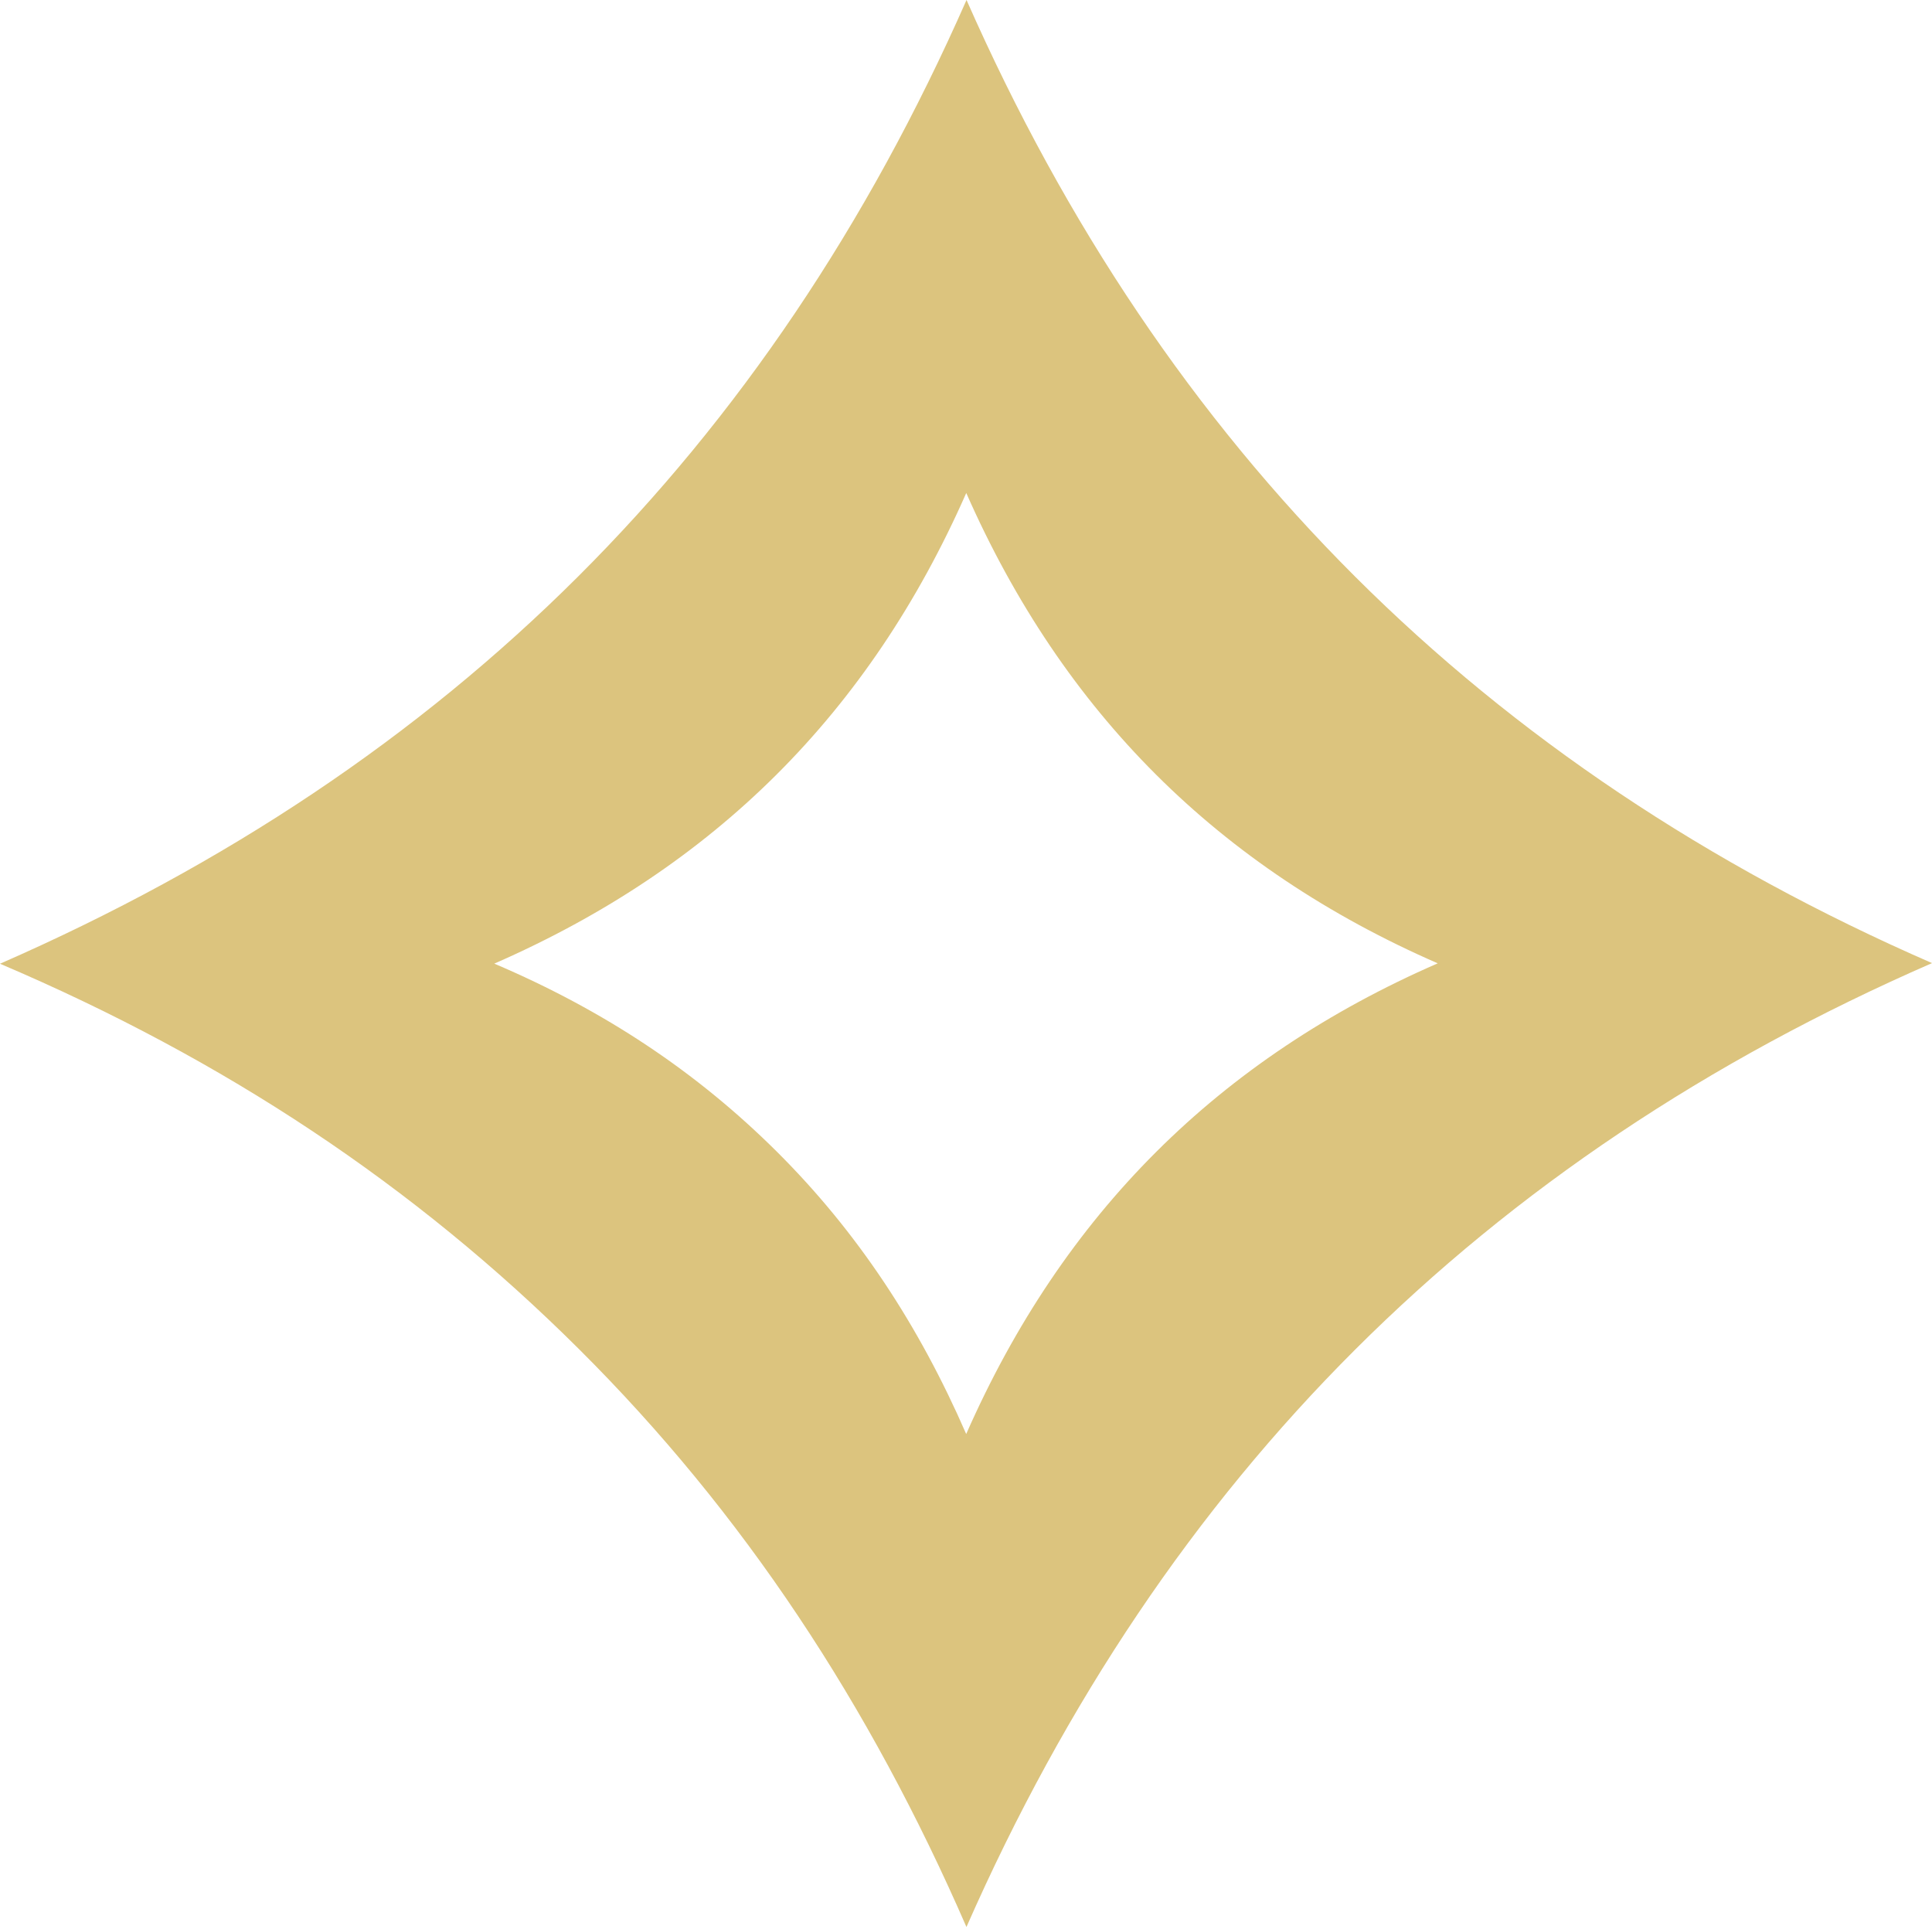
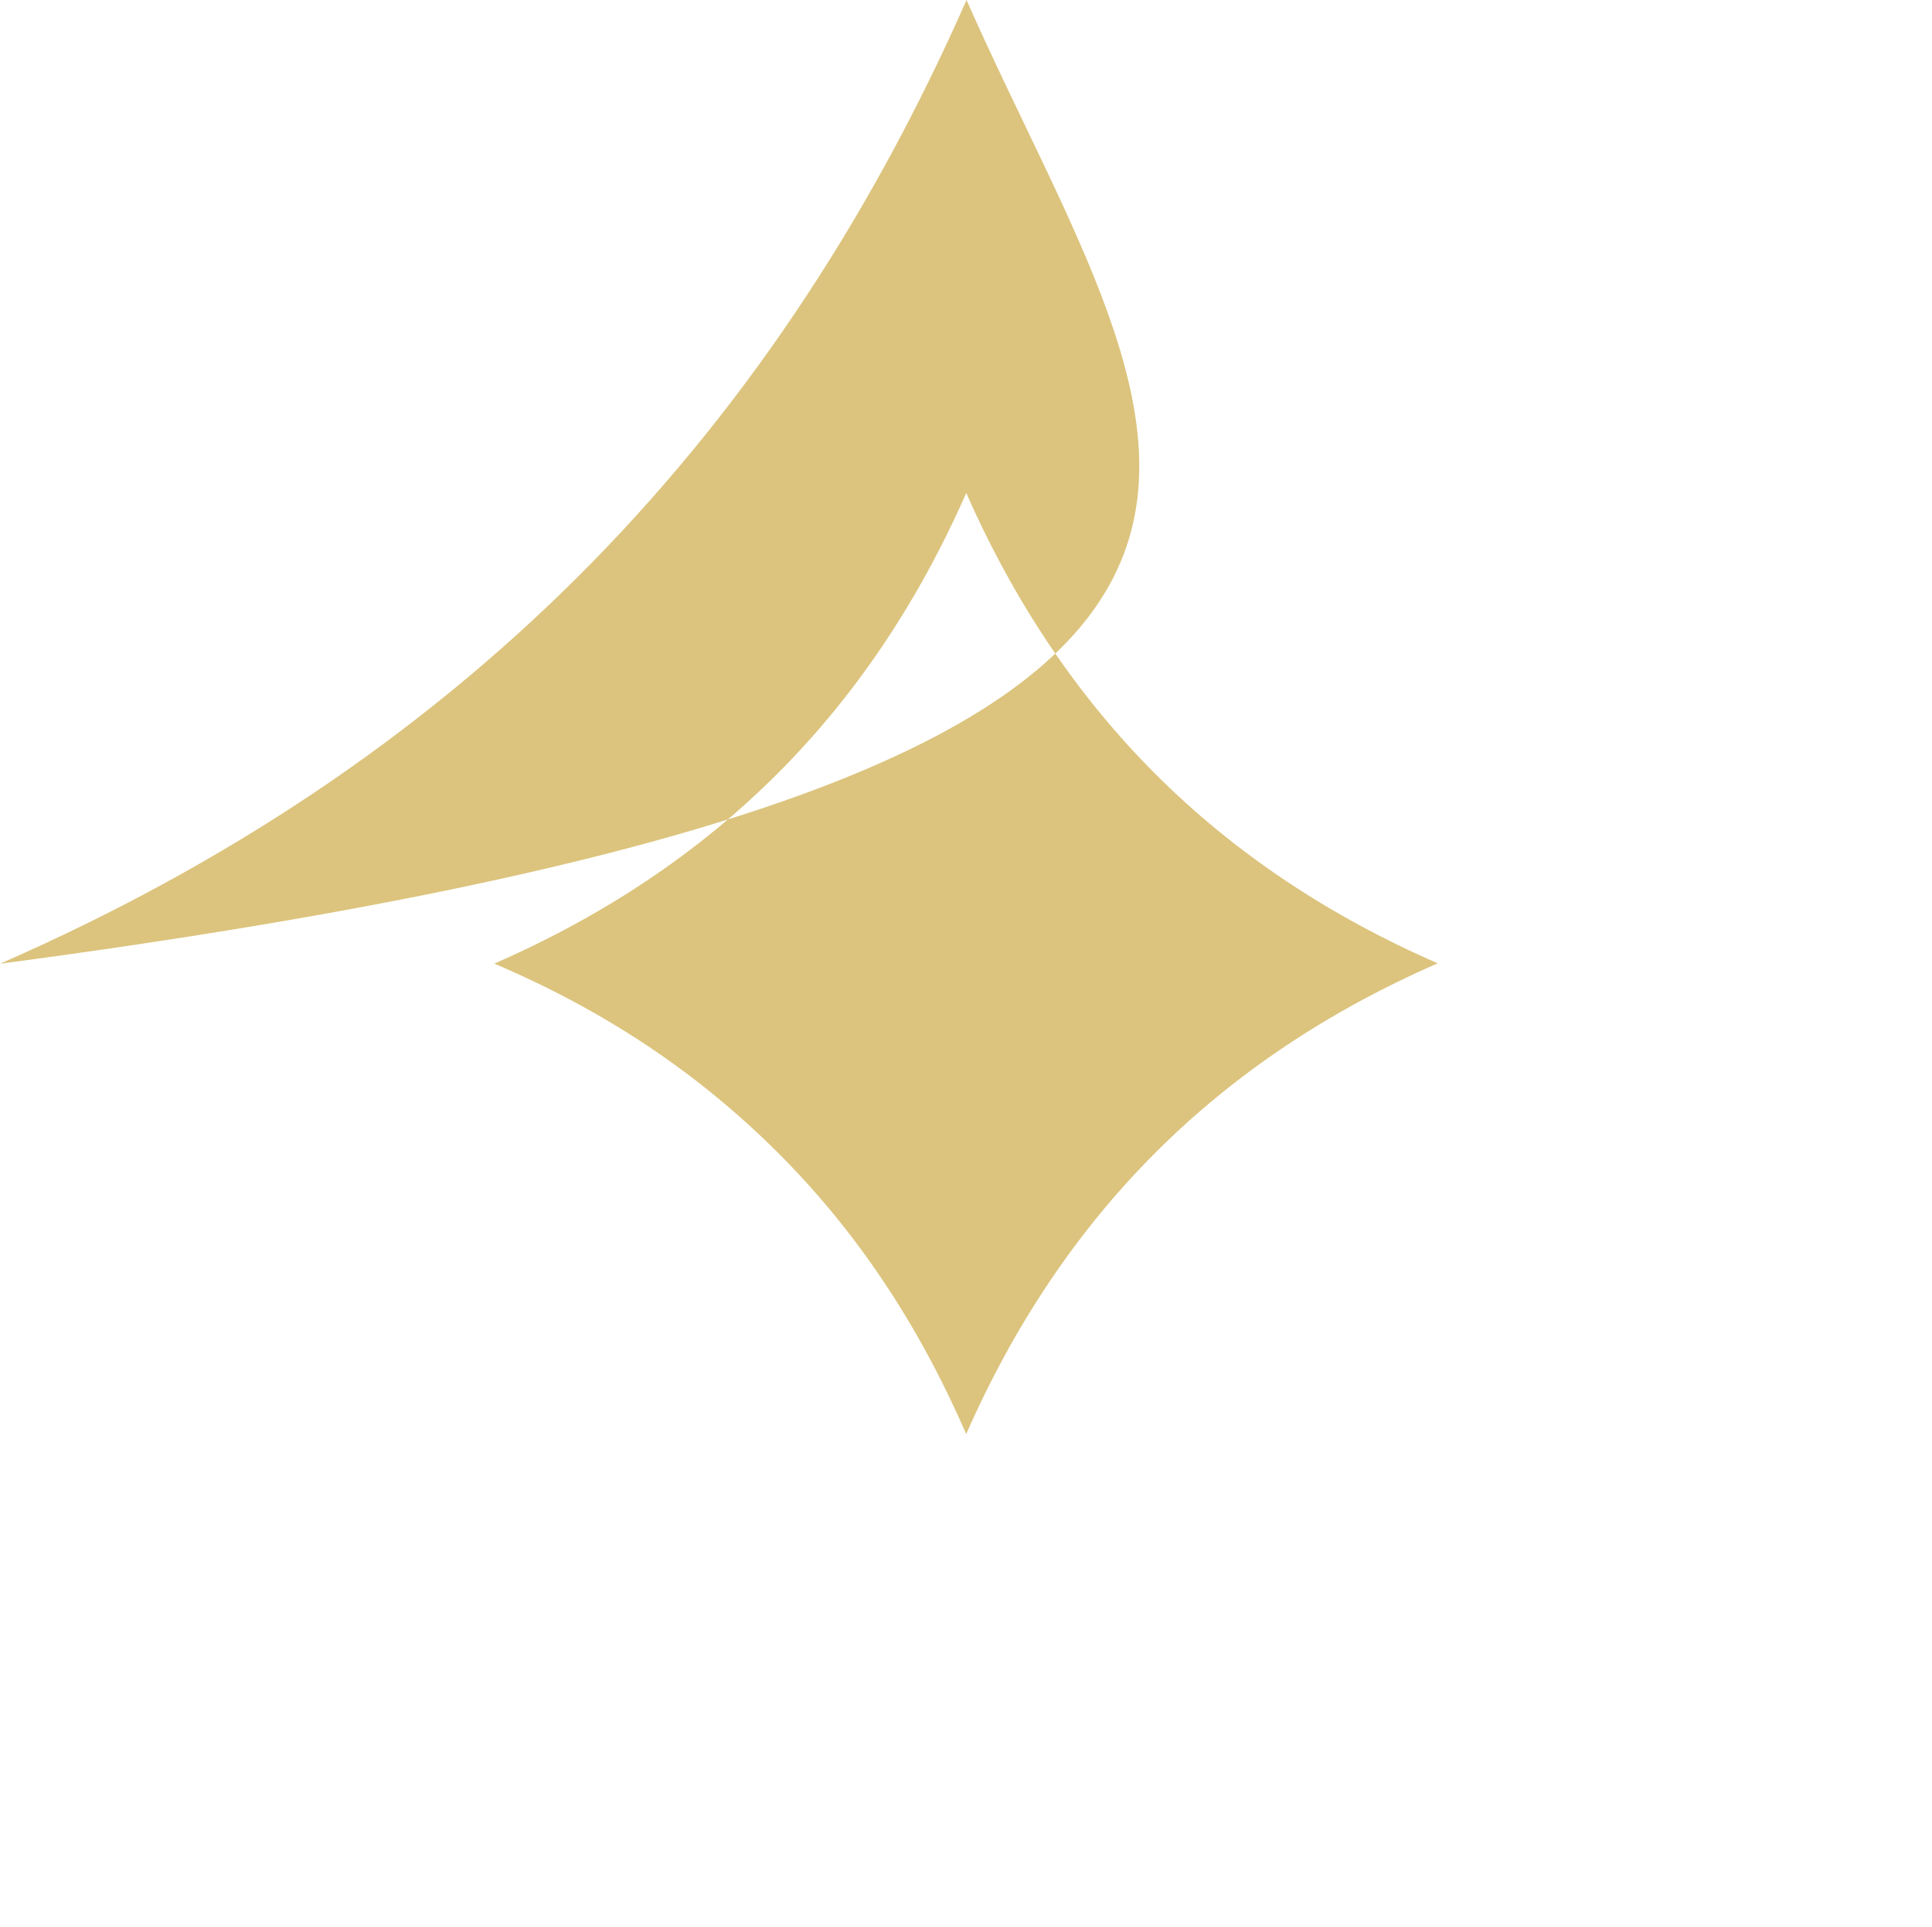
<svg xmlns="http://www.w3.org/2000/svg" id="Layer_1" version="1.1" viewBox="0 0 715.97 713.96">
  <defs>
    <style>
      .st0 {
        fill: #dcc47e;
      }
    </style>
  </defs>
-   <path class="st0" d="M358.18,0C284.72,166.69,167.09,284,0,357.07c83.43,35.51,153.65,82.2,214.41,142.63,61.15,60.82,107.79,131.74,143.74,214.26,73.54-166.98,191.48-284.6,357.83-357.12C549.56,284.27,431.67,166.62,358.18,0ZM358.06,531.31c-17.55-40.3-40.33-74.93-70.19-104.63-29.67-29.51-63.96-52.31-104.7-69.65,81.6-35.68,139.04-92.97,174.91-174.37,35.88,81.37,93.46,138.82,174.72,174.26-81.23,35.42-138.83,92.85-174.74,174.39Z" />
+   <path class="st0" d="M358.18,0C284.72,166.69,167.09,284,0,357.07C549.56,284.27,431.67,166.62,358.18,0ZM358.06,531.31c-17.55-40.3-40.33-74.93-70.19-104.63-29.67-29.51-63.96-52.31-104.7-69.65,81.6-35.68,139.04-92.97,174.91-174.37,35.88,81.37,93.46,138.82,174.72,174.26-81.23,35.42-138.83,92.85-174.74,174.39Z" />
</svg>